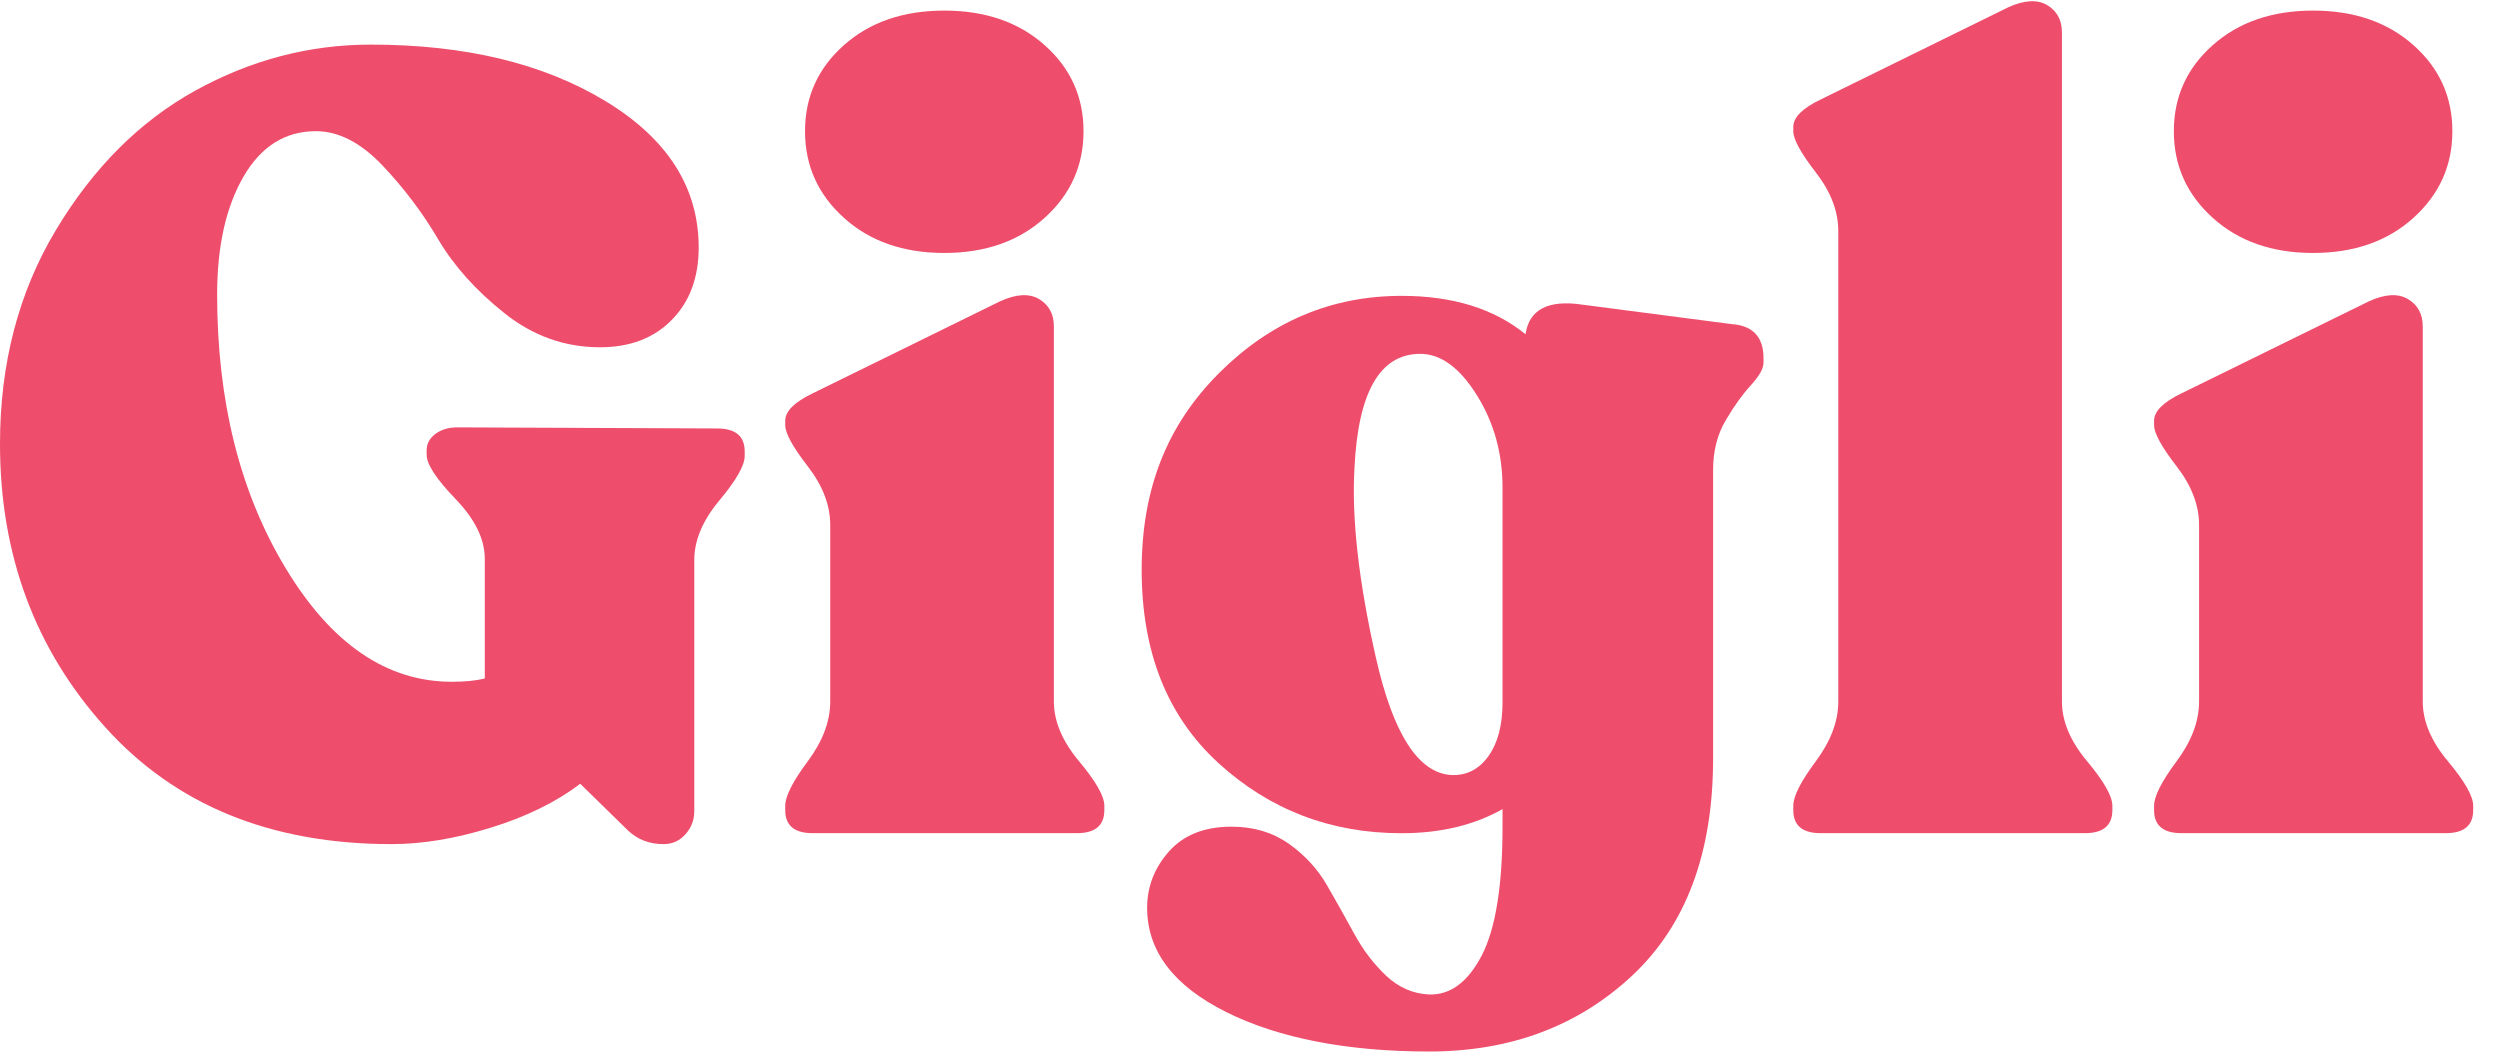
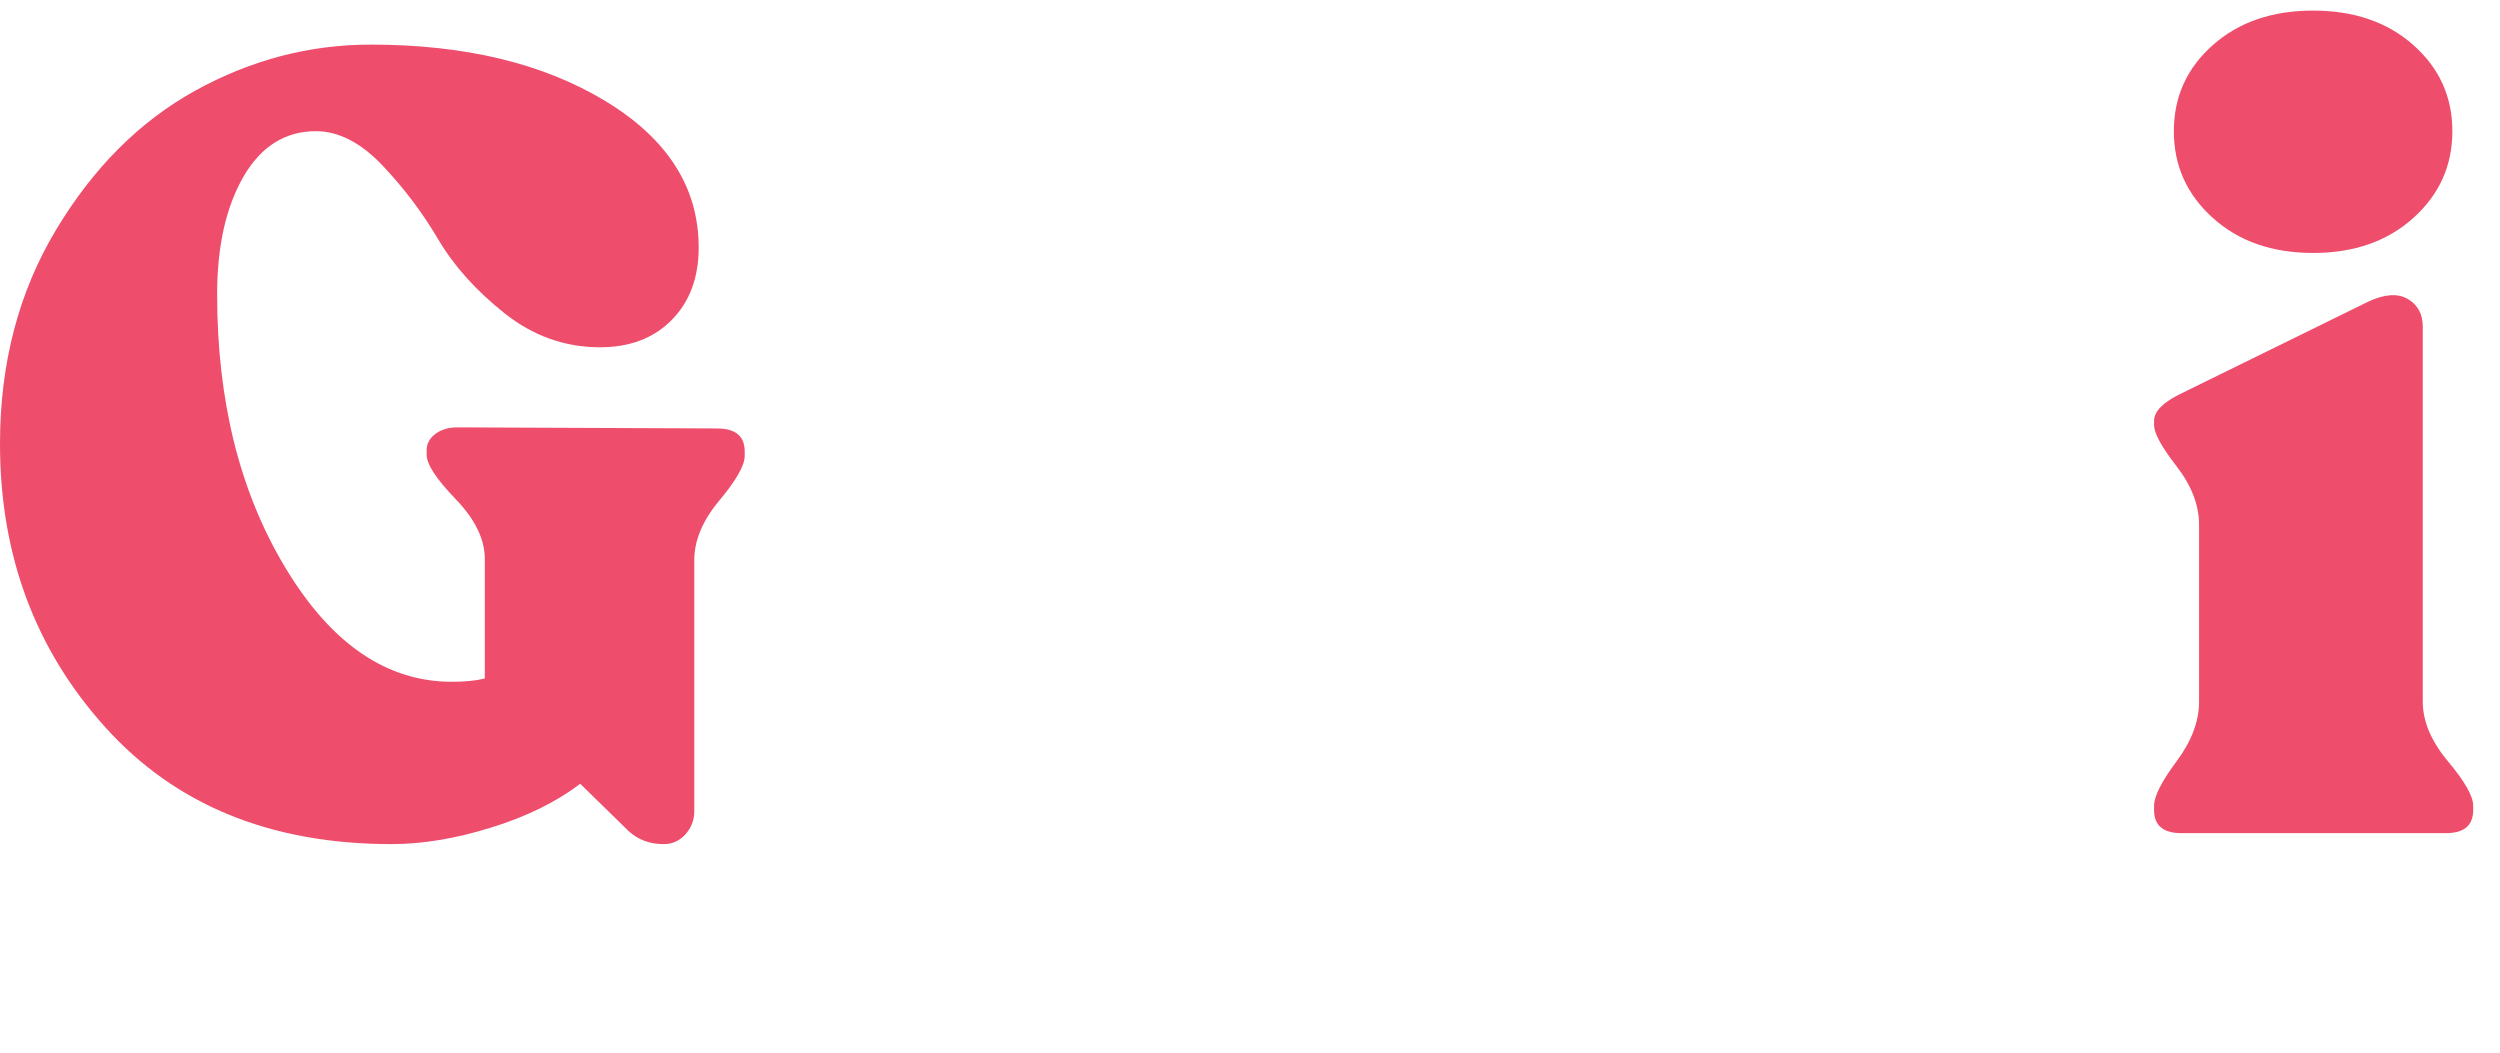
<svg xmlns="http://www.w3.org/2000/svg" fill="none" viewBox="0 0 76 32" height="32" width="76">
  <g clip-path="url(#clip0_7983_10683)">
    <path fill="#EE4D6C" d="M21.806 13.026C22.361 13.026 22.639 13.259 22.639 13.726V13.859C22.639 14.149 22.382 14.599 21.872 15.21C21.361 15.821 21.106 16.426 21.106 17.026V24.662C21.106 24.928 21.017 25.162 20.839 25.361C20.661 25.561 20.439 25.661 20.173 25.661C19.75 25.661 19.394 25.528 19.105 25.26L17.639 23.827C16.905 24.383 16 24.828 14.921 25.161C13.843 25.495 12.837 25.661 11.904 25.661C8.236 25.661 5.336 24.478 3.202 22.11C1.067 19.744 0 16.871 0 13.492C0 11.047 0.567 8.88 1.701 6.991C2.835 5.101 4.246 3.69 5.935 2.756C7.624 1.823 9.404 1.356 11.271 1.356C14.139 1.356 16.516 1.929 18.405 3.073C20.295 4.218 21.24 5.702 21.24 7.524C21.24 8.436 20.968 9.17 20.423 9.724C19.878 10.28 19.15 10.557 18.239 10.557C17.172 10.557 16.205 10.213 15.338 9.523C14.471 8.834 13.798 8.084 13.32 7.273C12.842 6.462 12.275 5.711 11.62 5.022C10.964 4.334 10.291 3.988 9.602 3.988C8.669 3.988 7.934 4.451 7.401 5.372C6.867 6.296 6.601 7.49 6.601 8.956C6.601 12.201 7.295 14.975 8.685 17.275C10.074 19.576 11.758 20.726 13.737 20.726C14.137 20.726 14.47 20.693 14.738 20.626V16.992C14.738 16.392 14.443 15.787 13.854 15.175C13.265 14.564 12.97 14.114 12.97 13.825V13.691C12.97 13.492 13.059 13.324 13.236 13.191C13.414 13.058 13.637 12.992 13.903 12.992L21.806 13.025V13.026Z" />
-     <path fill="#EE4D6C" d="M24.704 25.328C24.148 25.328 23.871 25.095 23.871 24.628V24.495C23.871 24.206 24.099 23.756 24.555 23.144C25.01 22.533 25.239 21.927 25.239 21.327V15.959C25.239 15.359 25.011 14.764 24.555 14.175C24.099 13.586 23.871 13.17 23.871 12.925V12.791C23.871 12.503 24.148 12.225 24.704 11.958L30.405 9.158C30.894 8.936 31.289 8.914 31.589 9.092C31.888 9.27 32.038 9.548 32.038 9.925V21.327C32.038 21.927 32.294 22.534 32.805 23.144C33.316 23.755 33.572 24.205 33.572 24.495V24.628C33.572 25.095 33.293 25.328 32.739 25.328H24.703H24.704ZM31.756 6.623C30.968 7.334 29.95 7.69 28.706 7.69C27.462 7.69 26.444 7.335 25.656 6.623C24.867 5.912 24.473 5.034 24.473 3.989C24.473 2.944 24.867 2.072 25.656 1.372C26.444 0.672 27.461 0.322 28.706 0.322C29.951 0.322 30.968 0.672 31.756 1.372C32.545 2.072 32.939 2.944 32.939 3.989C32.939 5.034 32.545 5.912 31.756 6.623Z" />
-     <path fill="#EE4D6C" d="M52.712 9.858C53.312 9.925 53.611 10.27 53.611 10.892V11.025C53.611 11.204 53.483 11.431 53.228 11.709C52.972 11.988 52.717 12.343 52.462 12.777C52.205 13.21 52.078 13.716 52.078 14.294V23.062C52.078 25.93 51.256 28.13 49.611 29.665C47.966 31.198 45.91 31.966 43.443 31.966C40.975 31.966 38.875 31.565 37.274 30.765C35.673 29.965 34.873 28.909 34.873 27.598C34.873 26.953 35.095 26.381 35.54 25.881C35.985 25.381 36.619 25.131 37.441 25.131C38.107 25.131 38.685 25.303 39.175 25.647C39.664 25.991 40.052 26.413 40.342 26.914C40.63 27.414 40.909 27.909 41.175 28.398C41.441 28.887 41.764 29.308 42.142 29.665C42.52 30.02 42.953 30.209 43.443 30.232C44.087 30.254 44.621 29.859 45.044 29.049C45.465 28.236 45.677 26.931 45.677 25.131V24.597C44.811 25.086 43.788 25.33 42.609 25.33C40.453 25.33 38.597 24.619 37.041 23.197C35.485 21.775 34.707 19.819 34.707 17.329C34.707 14.84 35.491 12.911 37.057 11.344C38.625 9.777 40.475 8.994 42.608 8.994C44.164 8.994 45.419 9.384 46.376 10.161C46.487 9.406 47.065 9.106 48.11 9.262L52.711 9.862L52.712 9.858ZM44.109 23.56C44.576 23.583 44.954 23.394 45.243 22.994C45.532 22.593 45.677 22.049 45.677 21.359V14.825C45.677 13.78 45.416 12.841 44.893 12.008C44.371 11.174 43.797 10.757 43.176 10.757C41.954 10.757 41.287 11.913 41.176 14.225C41.087 15.758 41.304 17.682 41.827 19.992C42.349 22.305 43.111 23.494 44.111 23.56H44.109Z" />
-     <path fill="#EE4D6C" d="M55.349 25.328C54.793 25.328 54.516 25.095 54.516 24.628V24.495C54.516 24.206 54.744 23.756 55.2 23.144C55.654 22.533 55.884 21.927 55.884 21.327V7.024C55.884 6.423 55.656 5.829 55.2 5.24C54.744 4.651 54.516 4.235 54.516 3.991V3.857C54.516 3.569 54.793 3.291 55.349 3.024L61.05 0.222C61.539 -0 61.934 -0.022 62.233 0.155C62.533 0.334 62.683 0.611 62.683 0.988V21.327C62.683 21.927 62.938 22.534 63.45 23.144C63.961 23.755 64.216 24.205 64.216 24.495V24.628C64.216 25.095 63.938 25.328 63.383 25.328H55.347H55.349Z" />
    <path fill="#EE4D6C" d="M66.317 25.328C65.762 25.328 65.484 25.095 65.484 24.628V24.495C65.484 24.206 65.712 23.756 66.168 23.144C66.623 22.533 66.852 21.927 66.852 21.327V15.959C66.852 15.359 66.624 14.764 66.168 14.175C65.712 13.586 65.484 13.17 65.484 12.925V12.791C65.484 12.503 65.762 12.225 66.317 11.958L72.019 9.158C72.507 8.936 72.903 8.914 73.202 9.092C73.501 9.27 73.652 9.548 73.652 9.925V21.327C73.652 21.927 73.907 22.534 74.418 23.144C74.93 23.755 75.185 24.205 75.185 24.495V24.628C75.185 25.095 74.906 25.328 74.352 25.328H66.316H66.317ZM73.368 6.623C72.58 7.334 71.562 7.69 70.318 7.69C69.075 7.69 68.056 7.335 67.268 6.623C66.479 5.912 66.085 5.034 66.085 3.989C66.085 2.944 66.479 2.072 67.268 1.372C68.056 0.672 69.073 0.322 70.318 0.322C71.563 0.322 72.58 0.672 73.368 1.372C74.157 2.072 74.552 2.944 74.552 3.989C74.552 5.034 74.157 5.912 73.368 6.623Z" />
  </g>
  <defs>
    <clipPath id="clip0_7983_10683">
      <rect transform="translate(0 0.037)" fill="white" height="31.927" width="75.342" />
    </clipPath>
  </defs>
</svg>